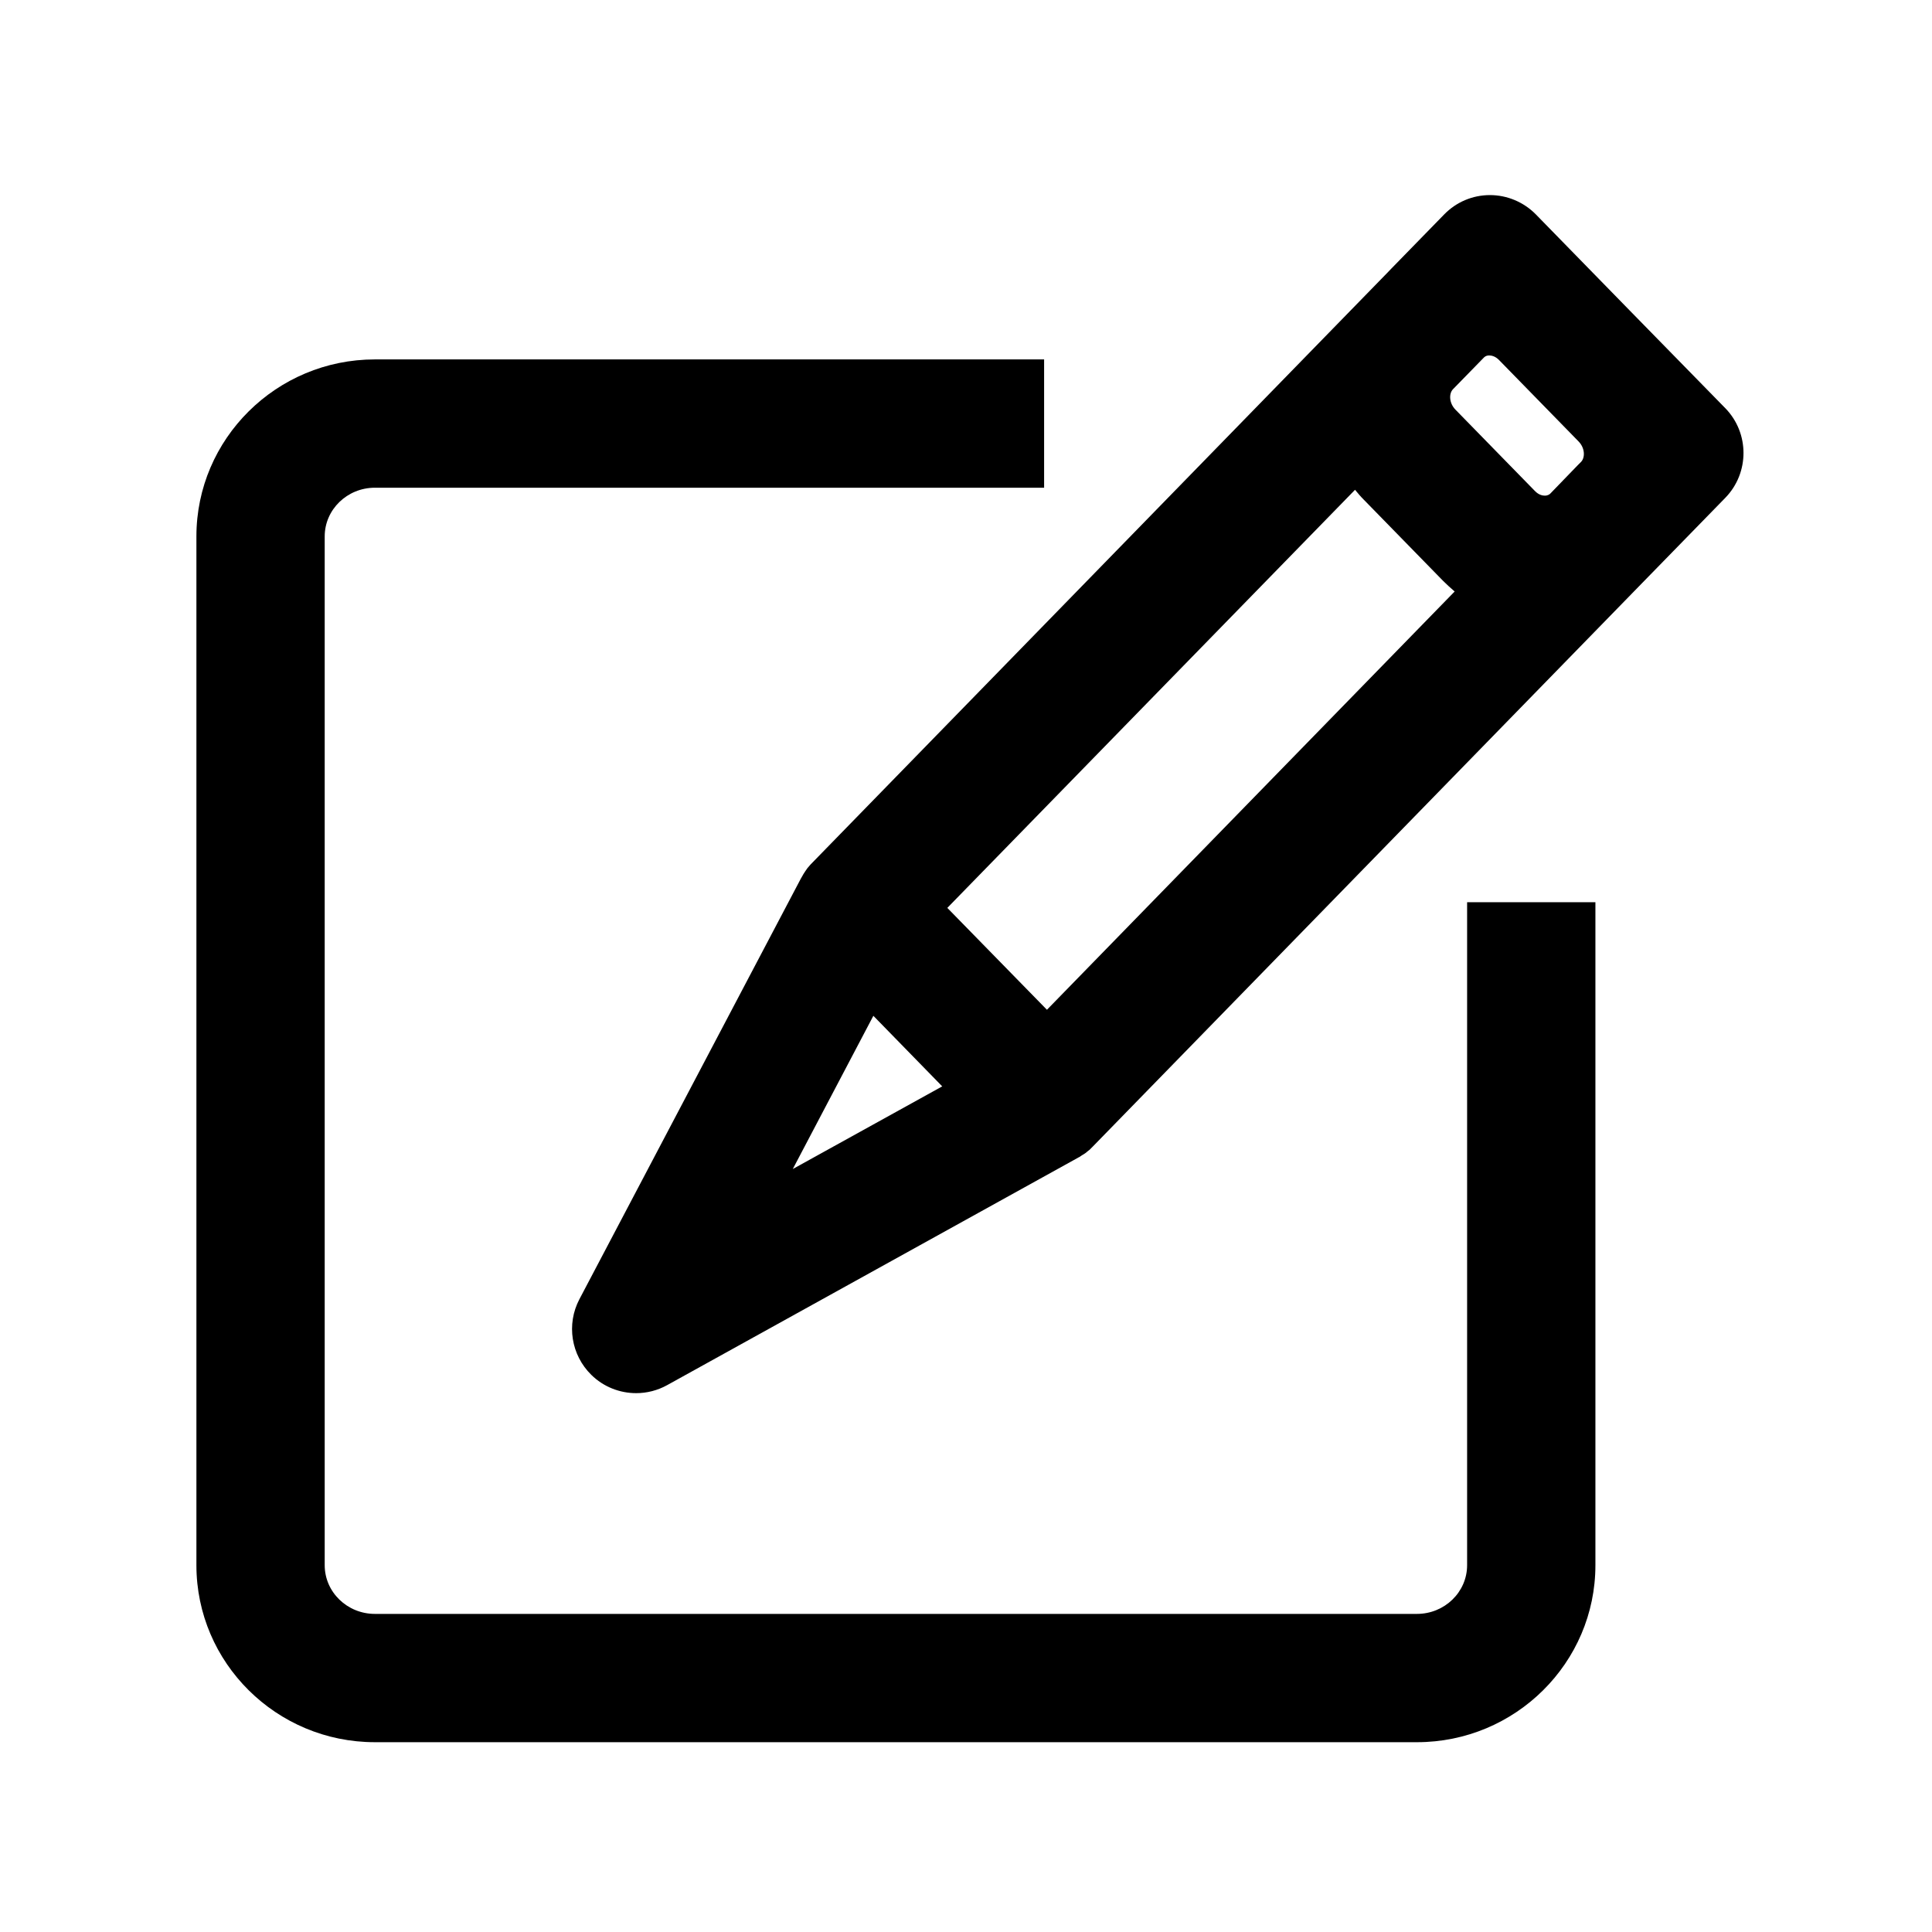
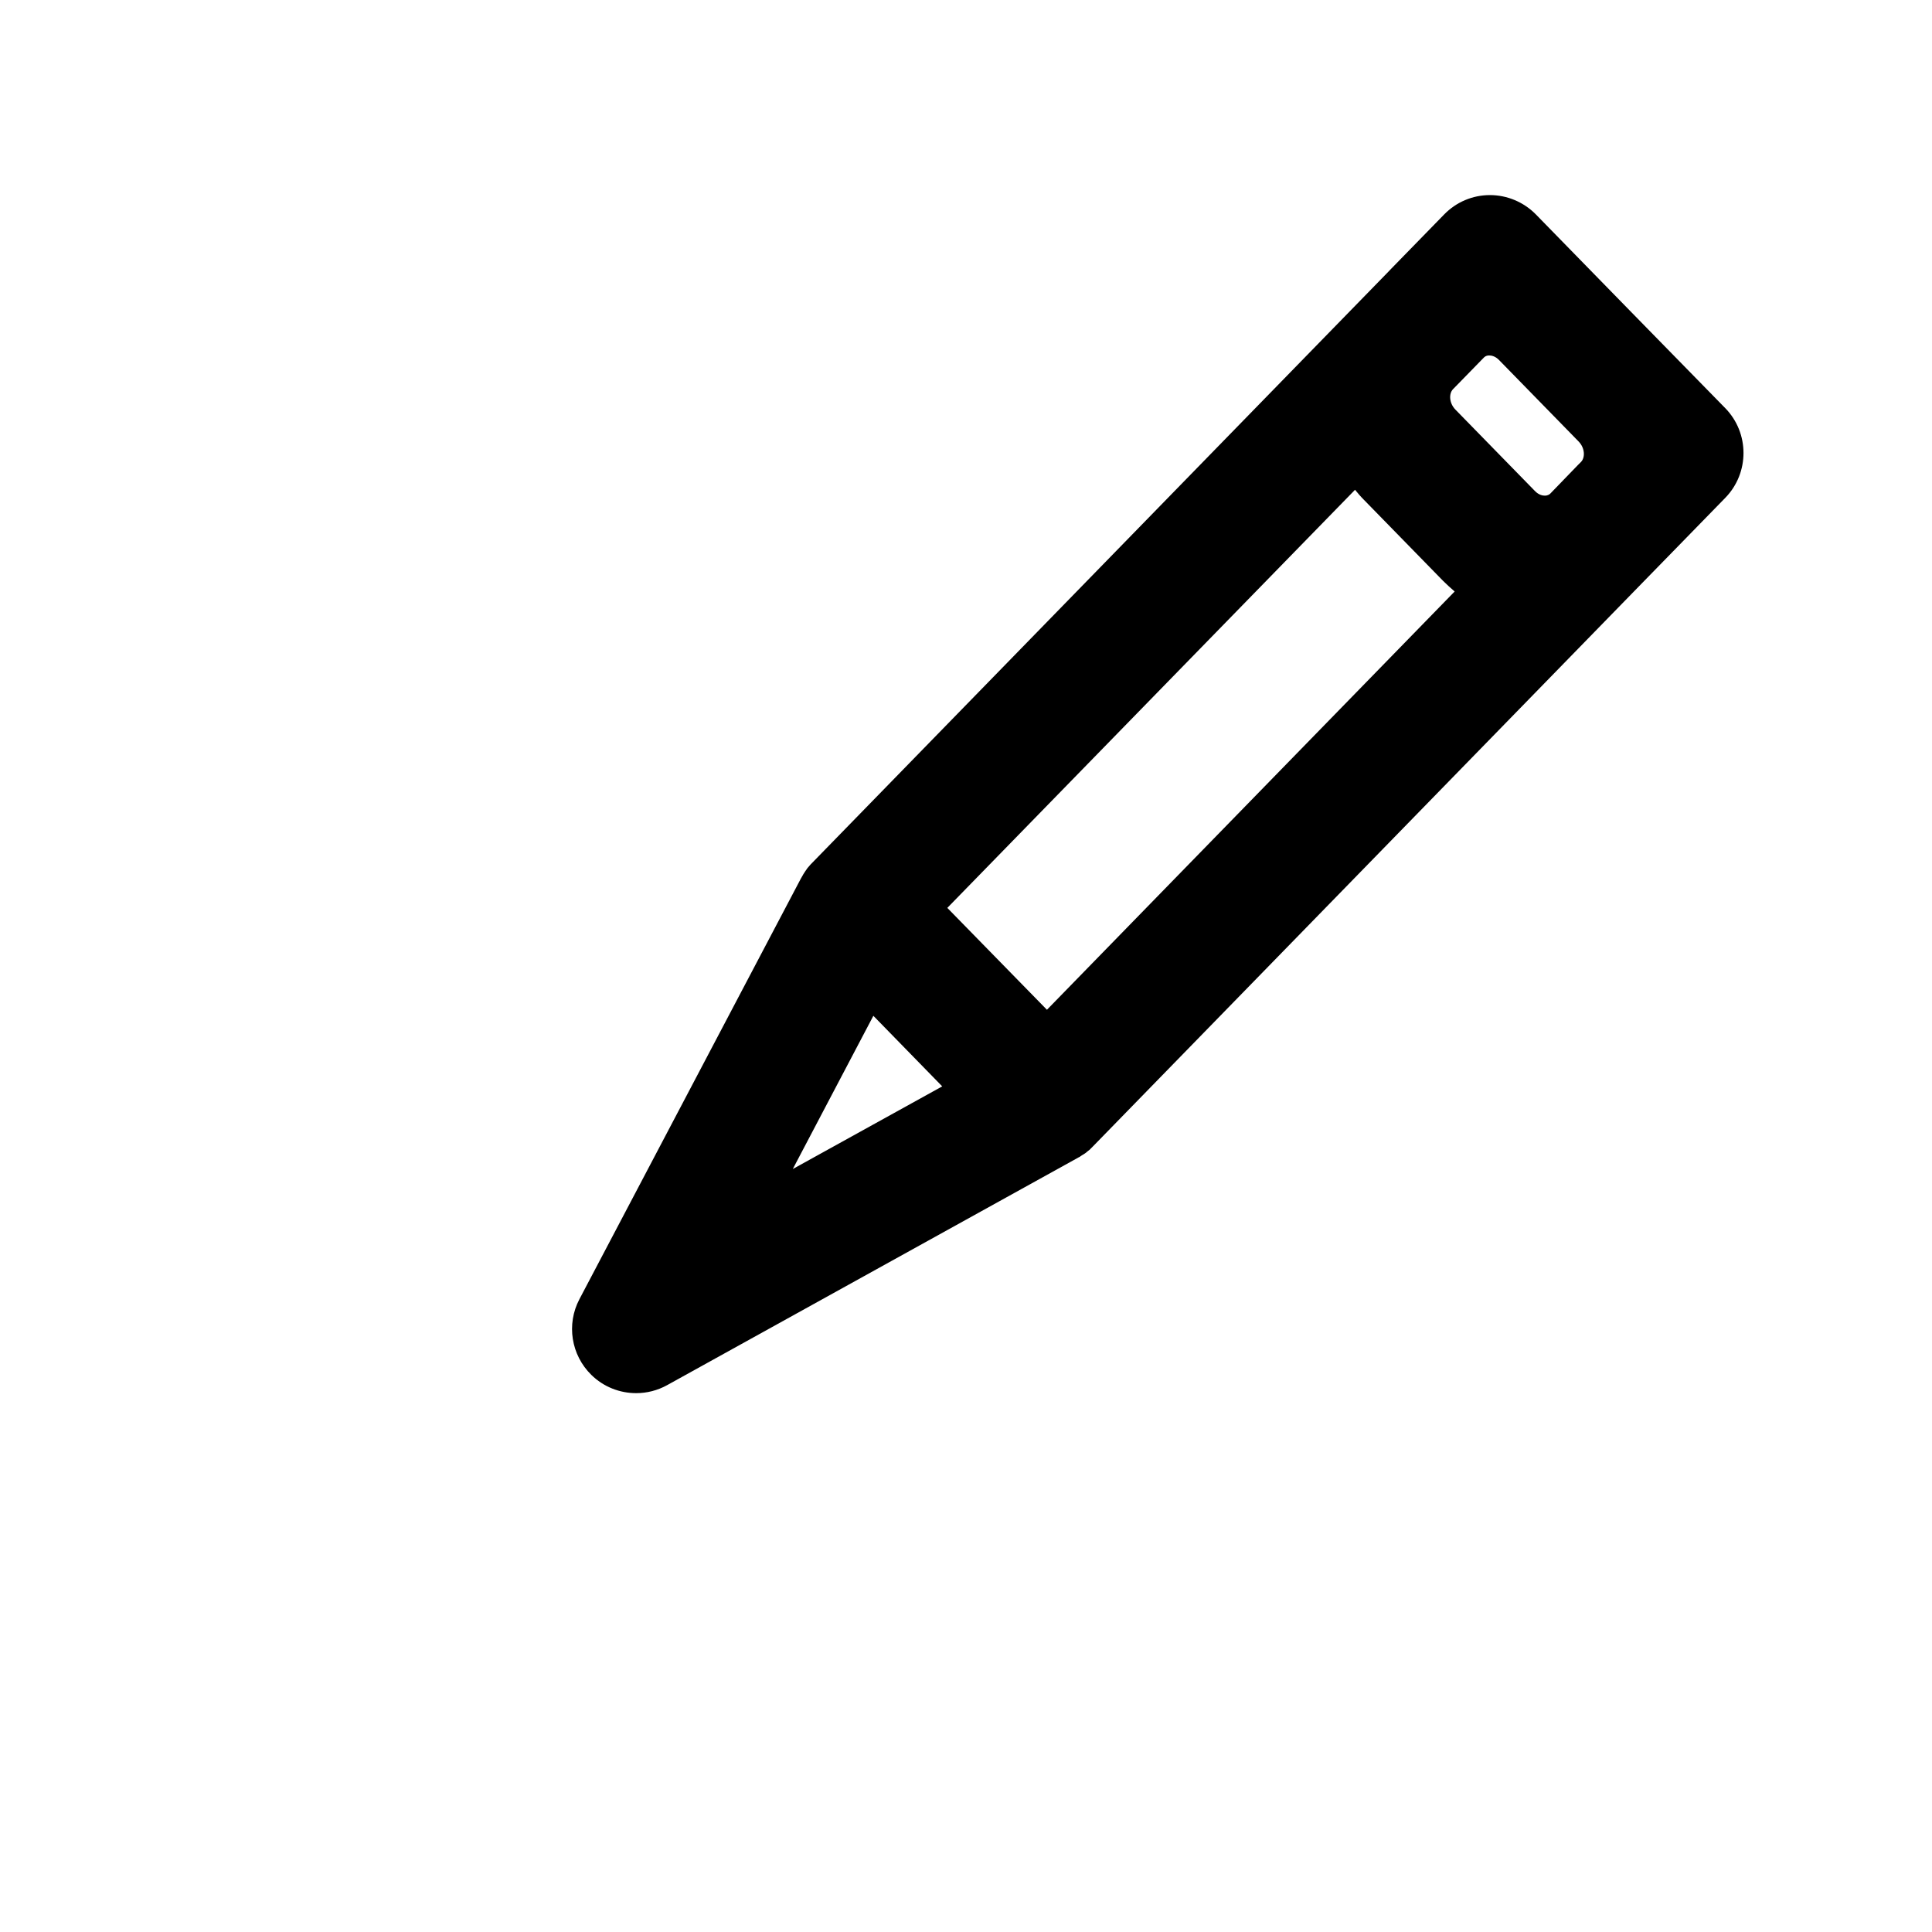
<svg xmlns="http://www.w3.org/2000/svg" viewBox="0 0 1024 1024" version="1.1">
-   <path d="M777.6 829.6c0 14.2-11.9 25.8-26.6 25.8H198.7c-14.7 0-26.6-11.6-26.6-25.8V284.3c0-14.2 11.9-25.8 26.6-25.8h354.7v-68H198.7c-52.2 0-94.6 42.1-94.6 93.8v545.3c0 51.7 42.4 93.8 94.6 93.8H751c52.2 0 94.6-42.1 94.6-93.8V478.2h-68v351.4z" />
  <path d="M914.4 216.3L864.2 165l-21.1-21.6-29.1-29.8c-6.4-6.5-15.2-10.2-24.3-10.2-9.2 0-17.9 3.7-24.3 10.3l-27.8 28.5-2.5 2.6-304.8 312.7c-0.4 0.4-0.8 0.8-1.2 1.3-0.4 0.5-0.8 0.9-1.2 1.4-0.1 0.1-0.1 0.2-0.2 0.3-0.3 0.4-0.6 0.8-0.9 1.3-0.1 0.1-0.1 0.2-0.2 0.3-0.3 0.5-0.6 0.9-0.9 1.4 0 0.1-0.1 0.1-0.1 0.2l-1.2 2.1-117.3 222.8c-7 13.3-4.4 29.6 6.3 40.1 6.5 6.4 15.1 9.7 23.8 9.7 5.6 0 11.3-1.4 16.5-4.3l217.7-120.5c0.1-0.1 0.3-0.2 0.4-0.2 0.4-0.2 0.7-0.4 1.1-0.7 0.2-0.1 0.4-0.3 0.6-0.4 0.3-0.2 0.6-0.4 1-0.6 0.2-0.1 0.4-0.3 0.6-0.4 0.3-0.2 0.6-0.4 0.9-0.7 0.2-0.2 0.4-0.3 0.6-0.5 0.3-0.2 0.6-0.5 0.9-0.7 0.2-0.2 0.4-0.3 0.5-0.5l0.9-0.9 0.4-0.4L870.4 309l16.3-16.7 27.8-28.5c12.8-13.2 12.8-34.3-0.1-47.5z m-92.7 45.3c-0.3 0.3-1.2 1.1-2.9 1.1-1.1 0-3.2-0.3-5.3-2.5l-42.1-43.1c-3.4-3.5-3.5-8.5-1.3-10.8l16.3-16.7c0.3-0.3 1.1-1.2 2.9-1.2 1.1 0 3.2 0.3 5.3 2.5l42.1 43.1c3.4 3.5 3.5 8.5 1.3 10.8l-1.6 1.6-14.7 15.2z m-103.5-2c1.4 1.7 2.9 3.5 4.5 5.1l42.1 43.1c2 2 4.1 3.9 6.2 5.7L554.9 535.2l-52.8-54 216.1-221.6z m-298 360l42.7-81.2 36.5 37.4-79.2 43.8z" />
</svg>